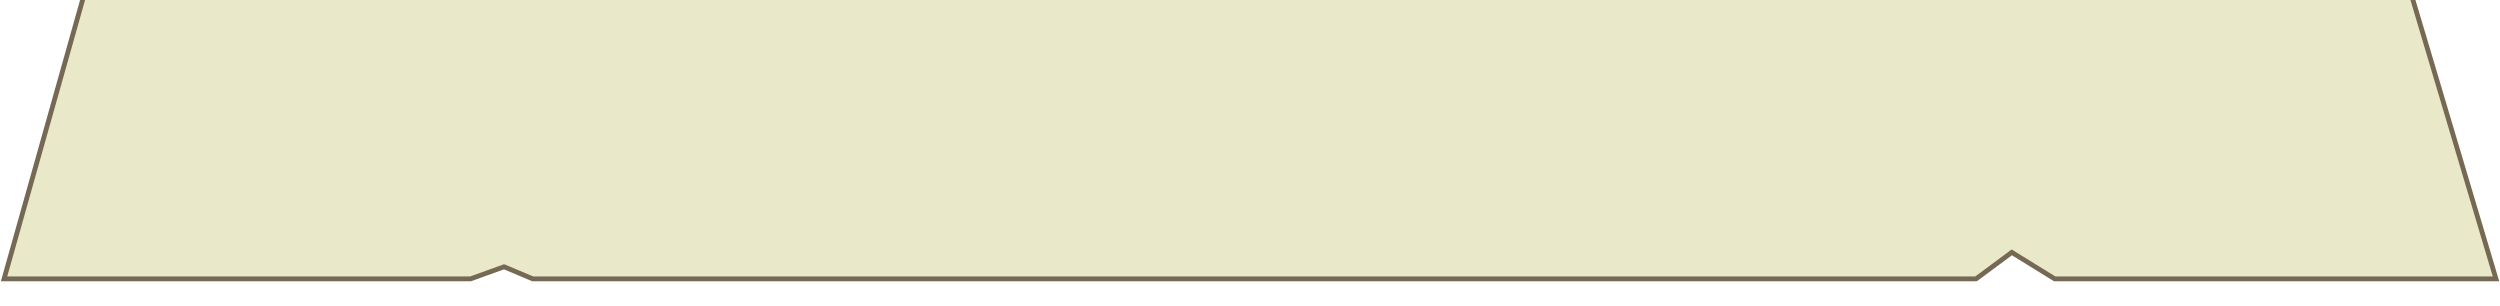
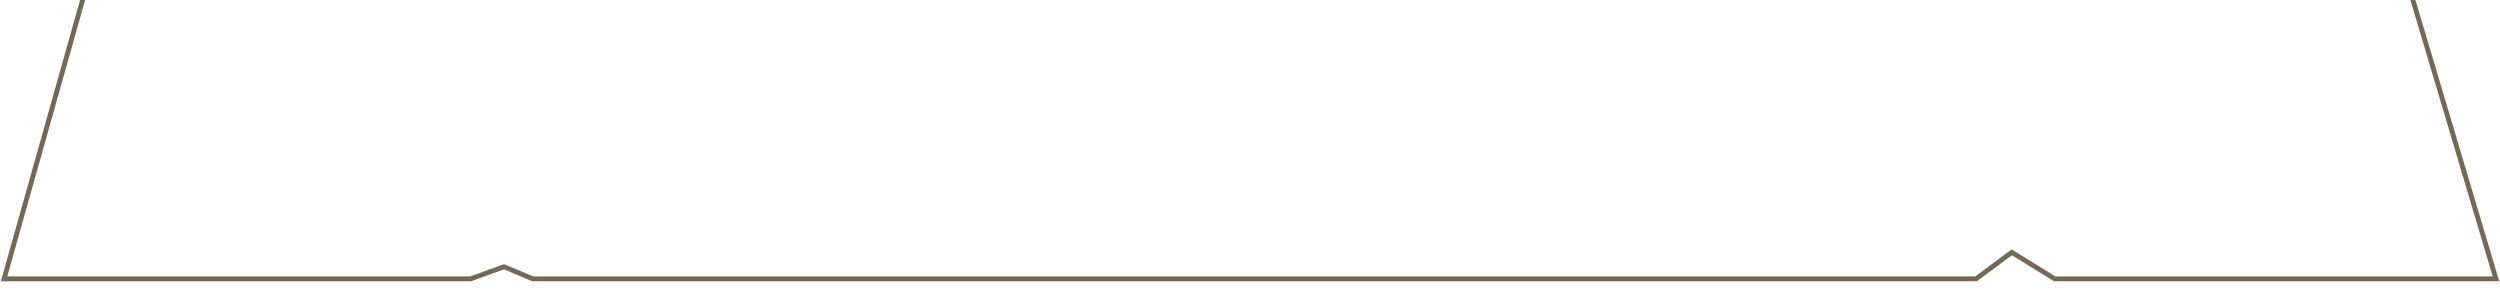
<svg xmlns="http://www.w3.org/2000/svg" width="1031" height="126" viewBox="0 0 1031 126" fill="none">
  <g filter="url(#filter0_di_21_2532)">
-     <path d="M35.383 2L3 117H193.872L207.9 111.934L219.923 117H814.584L829.613 105.855L847.648 117H1028L993.749 2H35.383Z" fill="#E9E8C8" />
    <path d="M34.42 1.729L34.626 1H35.383H993.749H994.494L994.707 1.715L1028.96 116.715L1029.34 118H1028H847.648H847.364L847.122 117.851L829.664 107.062L815.179 117.803L814.914 118H814.584H219.923H219.721L219.535 117.922L207.872 113.007L194.212 117.941L194.047 118H193.872H3H1.68L2.037 116.729L34.42 1.729Z" stroke="#756953" stroke-width="2" />
  </g>
  <defs>
    <filter id="filter0_di_21_2532" x="0.359" y="-7.8" width="1030.32" height="133.8" filterUnits="userSpaceOnUse" color-interpolation-filters="sRGB">
      <feFlood flood-opacity="0" result="BackgroundImageFix" />
      <feColorMatrix in="SourceAlpha" type="matrix" values="0 0 0 0 0 0 0 0 0 0 0 0 0 0 0 0 0 0 127 0" result="hardAlpha" />
      <feOffset dy="7" />
      <feComposite in2="hardAlpha" operator="out" />
      <feColorMatrix type="matrix" values="0 0 0 0 0.318 0 0 0 0 0.263 0 0 0 0 0.18 0 0 0 1 0" />
      <feBlend mode="normal" in2="BackgroundImageFix" result="effect1_dropShadow_21_2532" />
      <feBlend mode="normal" in="SourceGraphic" in2="effect1_dropShadow_21_2532" result="shape" />
      <feColorMatrix in="SourceAlpha" type="matrix" values="0 0 0 0 0 0 0 0 0 0 0 0 0 0 0 0 0 0 127 0" result="hardAlpha" />
      <feOffset dy="-10" />
      <feGaussianBlur stdDeviation="3.9" />
      <feComposite in2="hardAlpha" operator="arithmetic" k2="-1" k3="1" />
      <feColorMatrix type="matrix" values="0 0 0 0 0.318 0 0 0 0 0.263 0 0 0 0 0.18 0 0 0 0.3 0" />
      <feBlend mode="normal" in2="shape" result="effect2_innerShadow_21_2532" />
    </filter>
  </defs>
</svg>